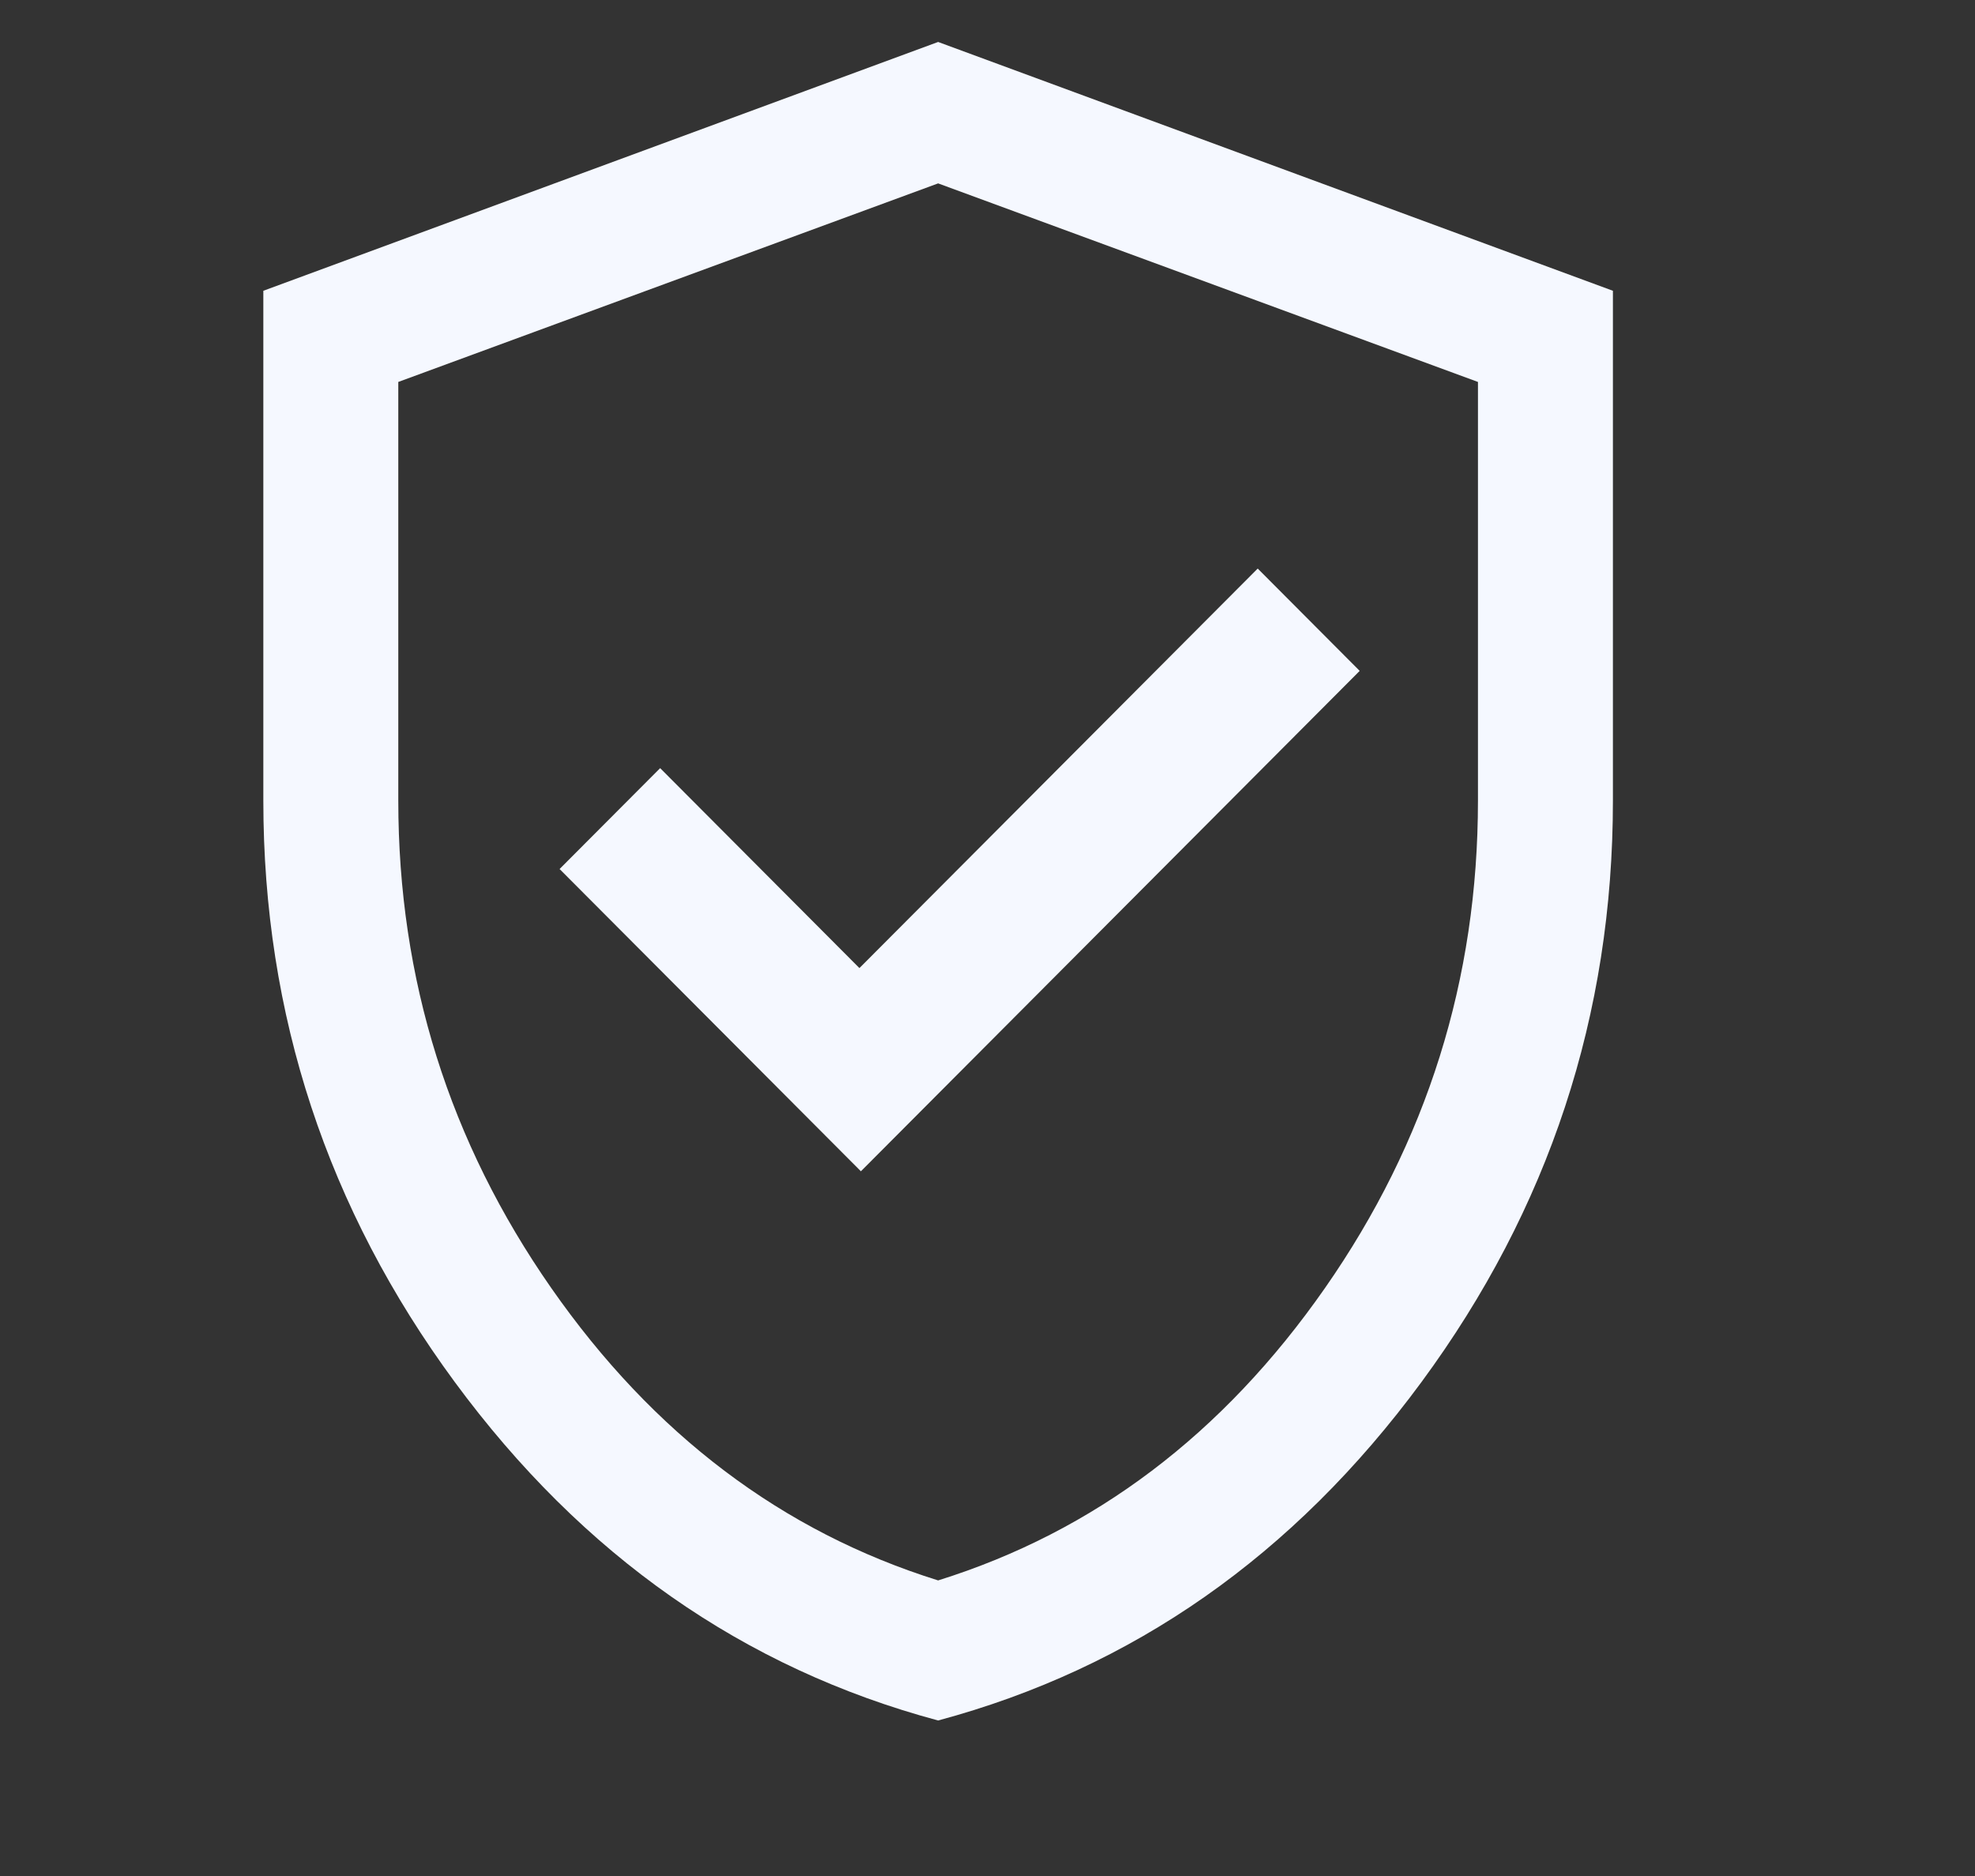
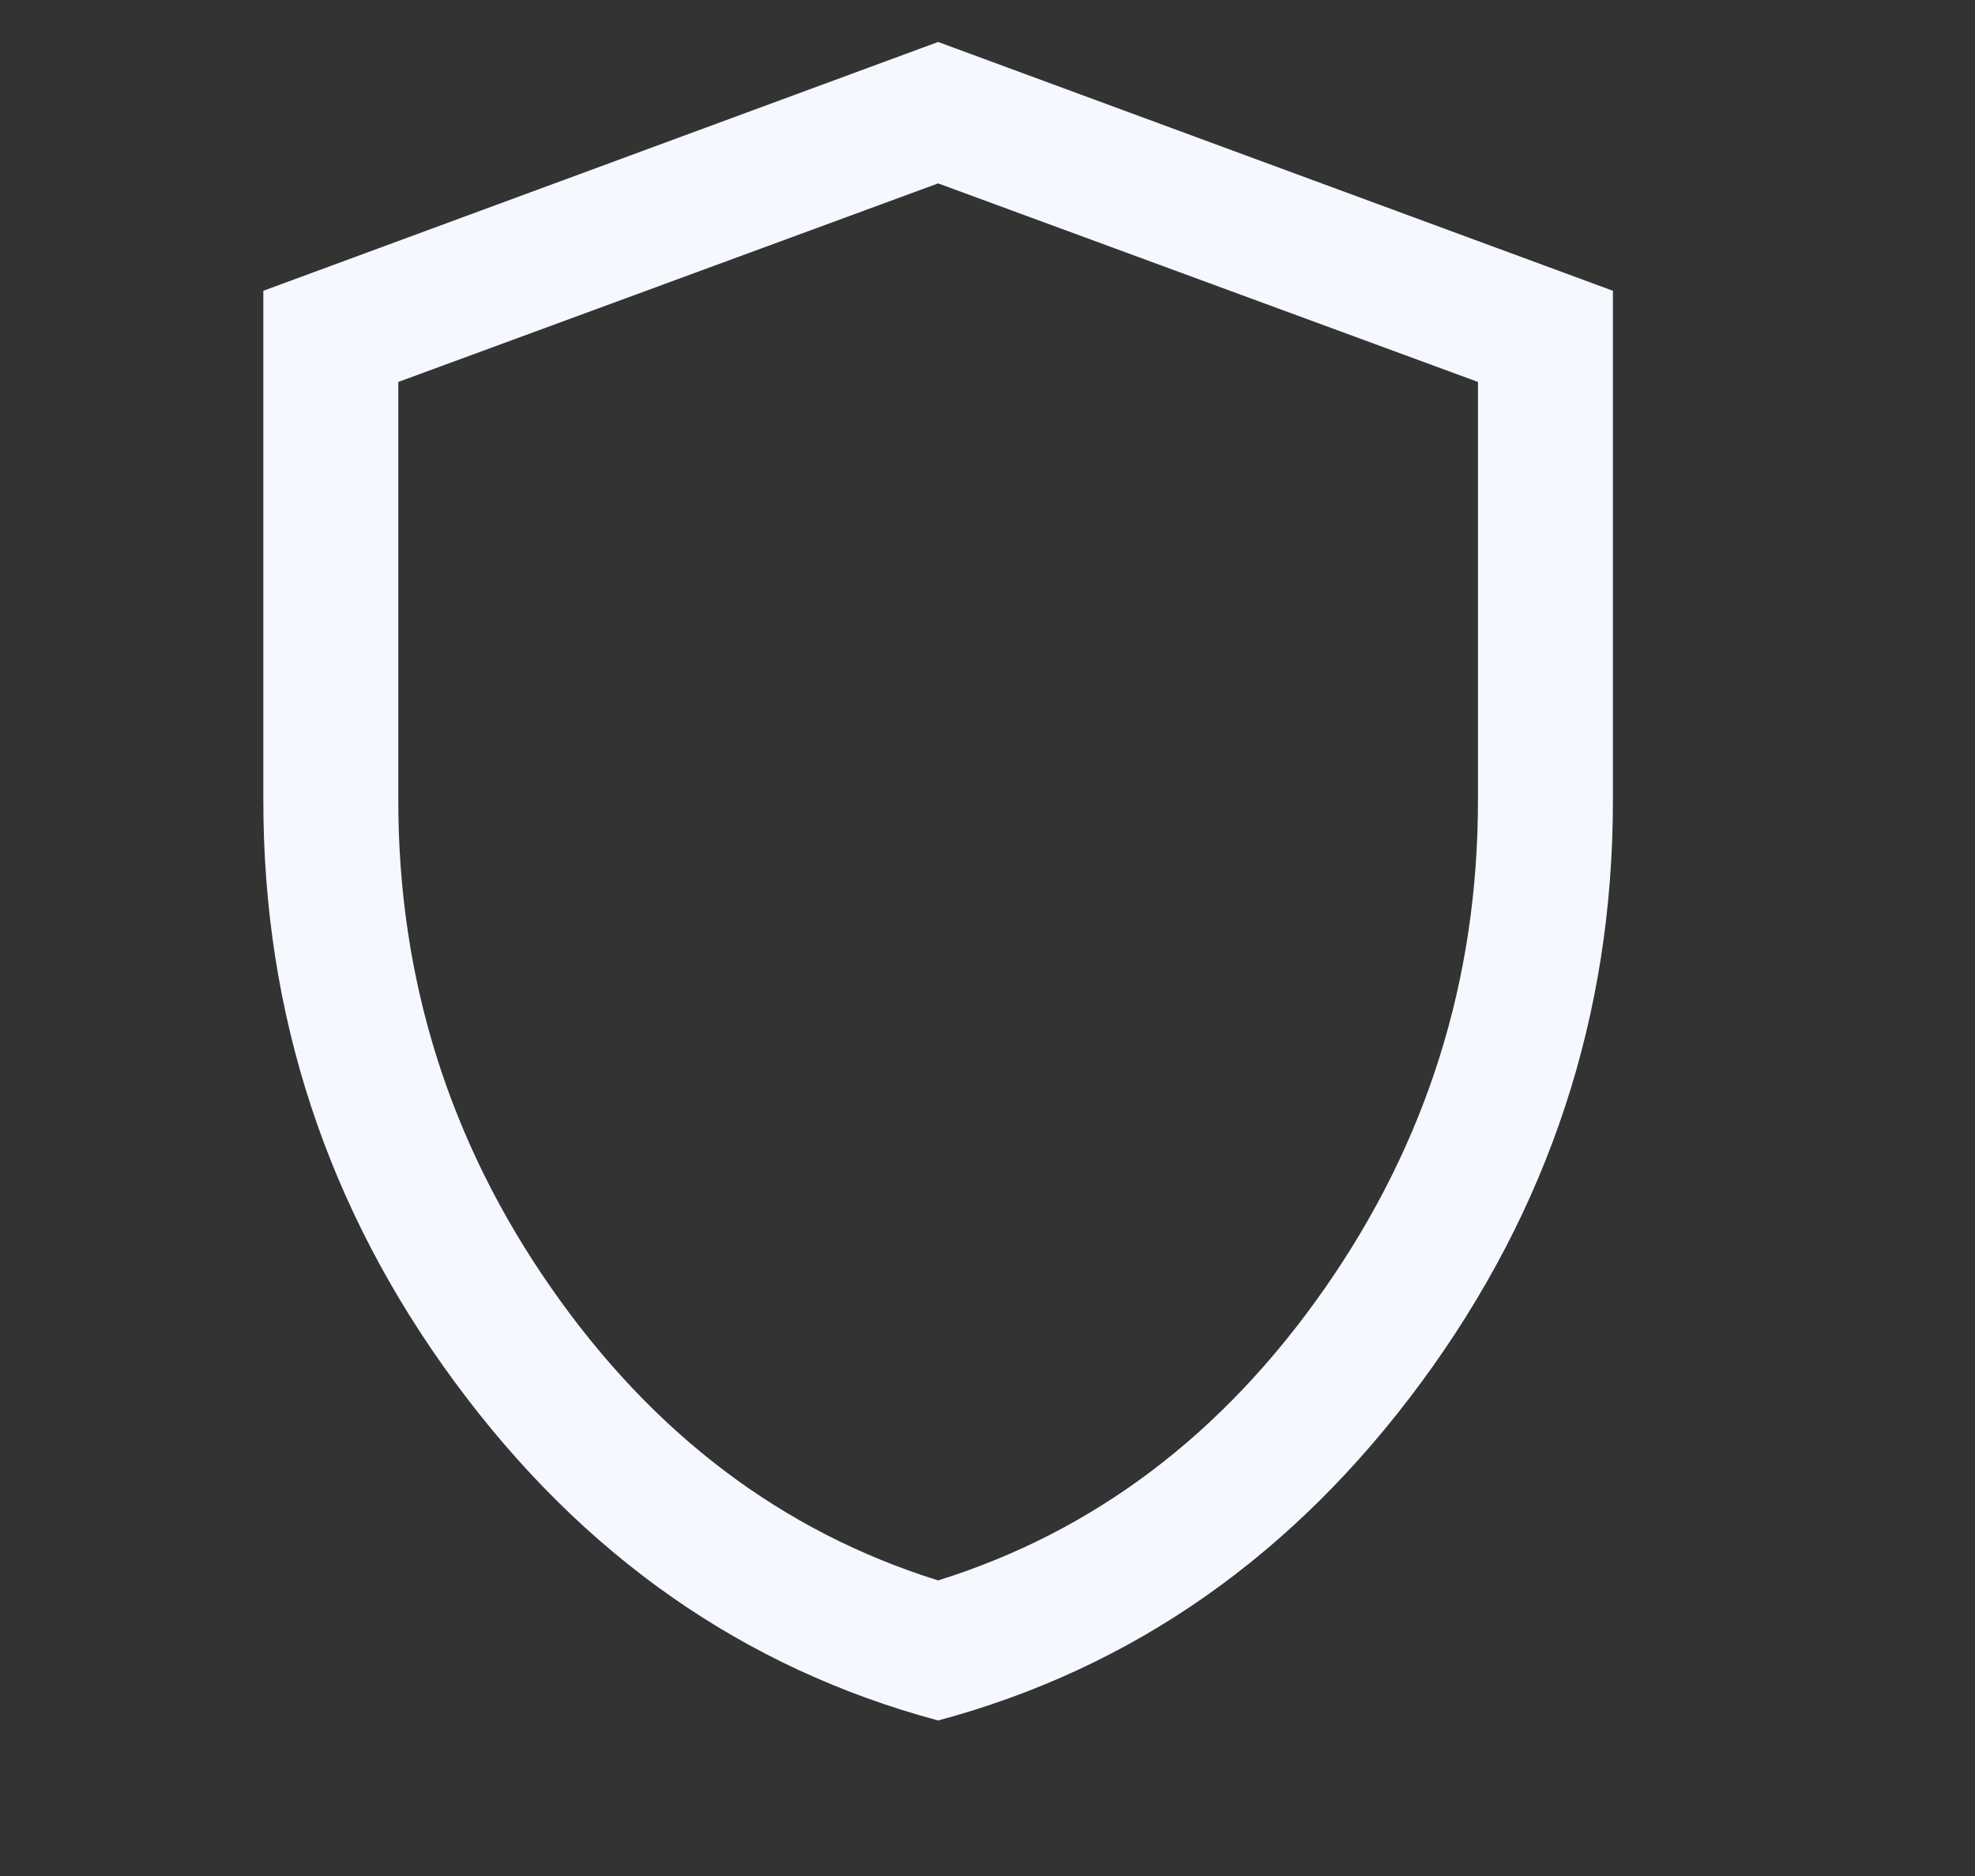
<svg xmlns="http://www.w3.org/2000/svg" width="60" height="57" viewBox="0 0 60 57" fill="none">
  <rect x="0" y="0" width="60" height="57" fill="#333333" stroke="none" />
-   <path d="M26.154 35.588L41.307 20.384L38.209 17.275L26.109 29.414L20.055 23.339L17 26.404L26.154 35.588Z" fill="#F5F8FF" />
  <path d="M28.5 52.275C22.588 50.687 17.694 47.26 13.816 41.992C9.939 36.725 8 30.837 8 24.326V8.835L28.5 1.275L49 8.835V24.326C49 30.837 47.061 36.725 43.184 41.992C39.306 47.26 34.412 50.687 28.5 52.275ZM28.5 48.019C33.238 46.539 37.156 43.577 40.253 39.135C43.351 34.692 44.9 29.756 44.9 24.326V11.605L28.5 5.572L12.1 11.605V24.326C12.1 29.756 13.649 34.692 16.747 39.135C19.844 43.577 23.762 46.539 28.5 48.019Z" fill="#F5F8FF" />
</svg>